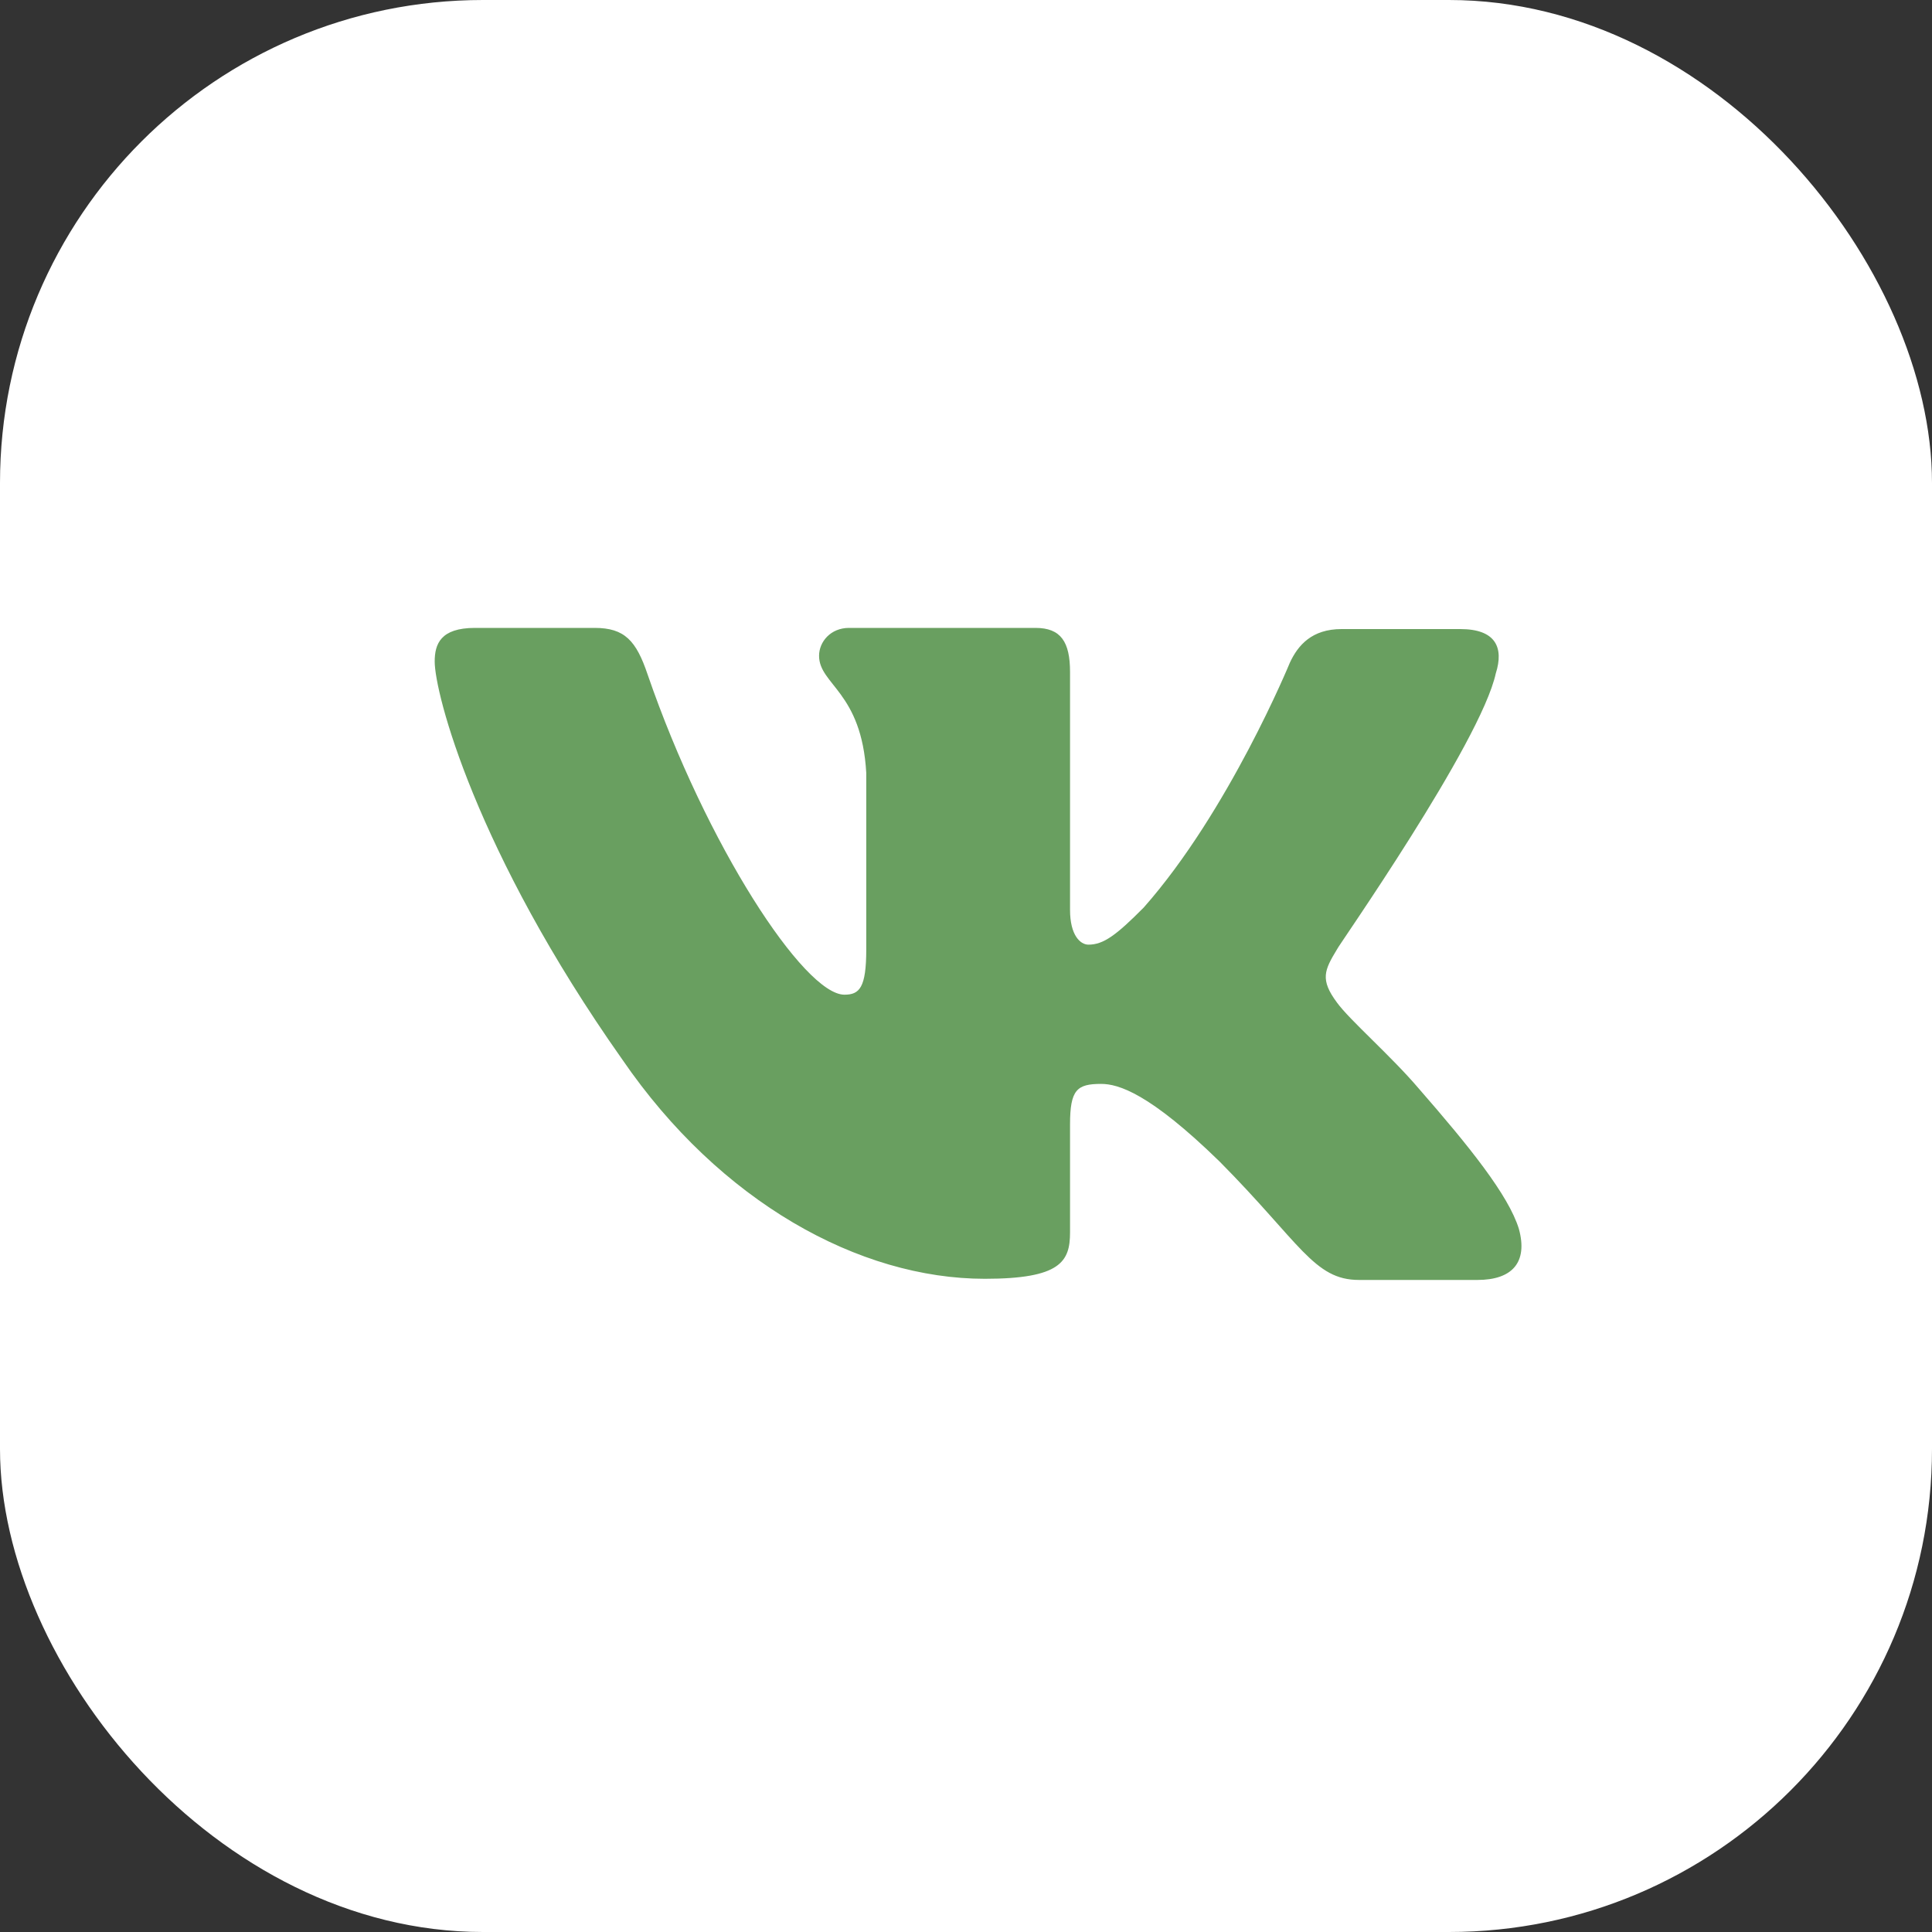
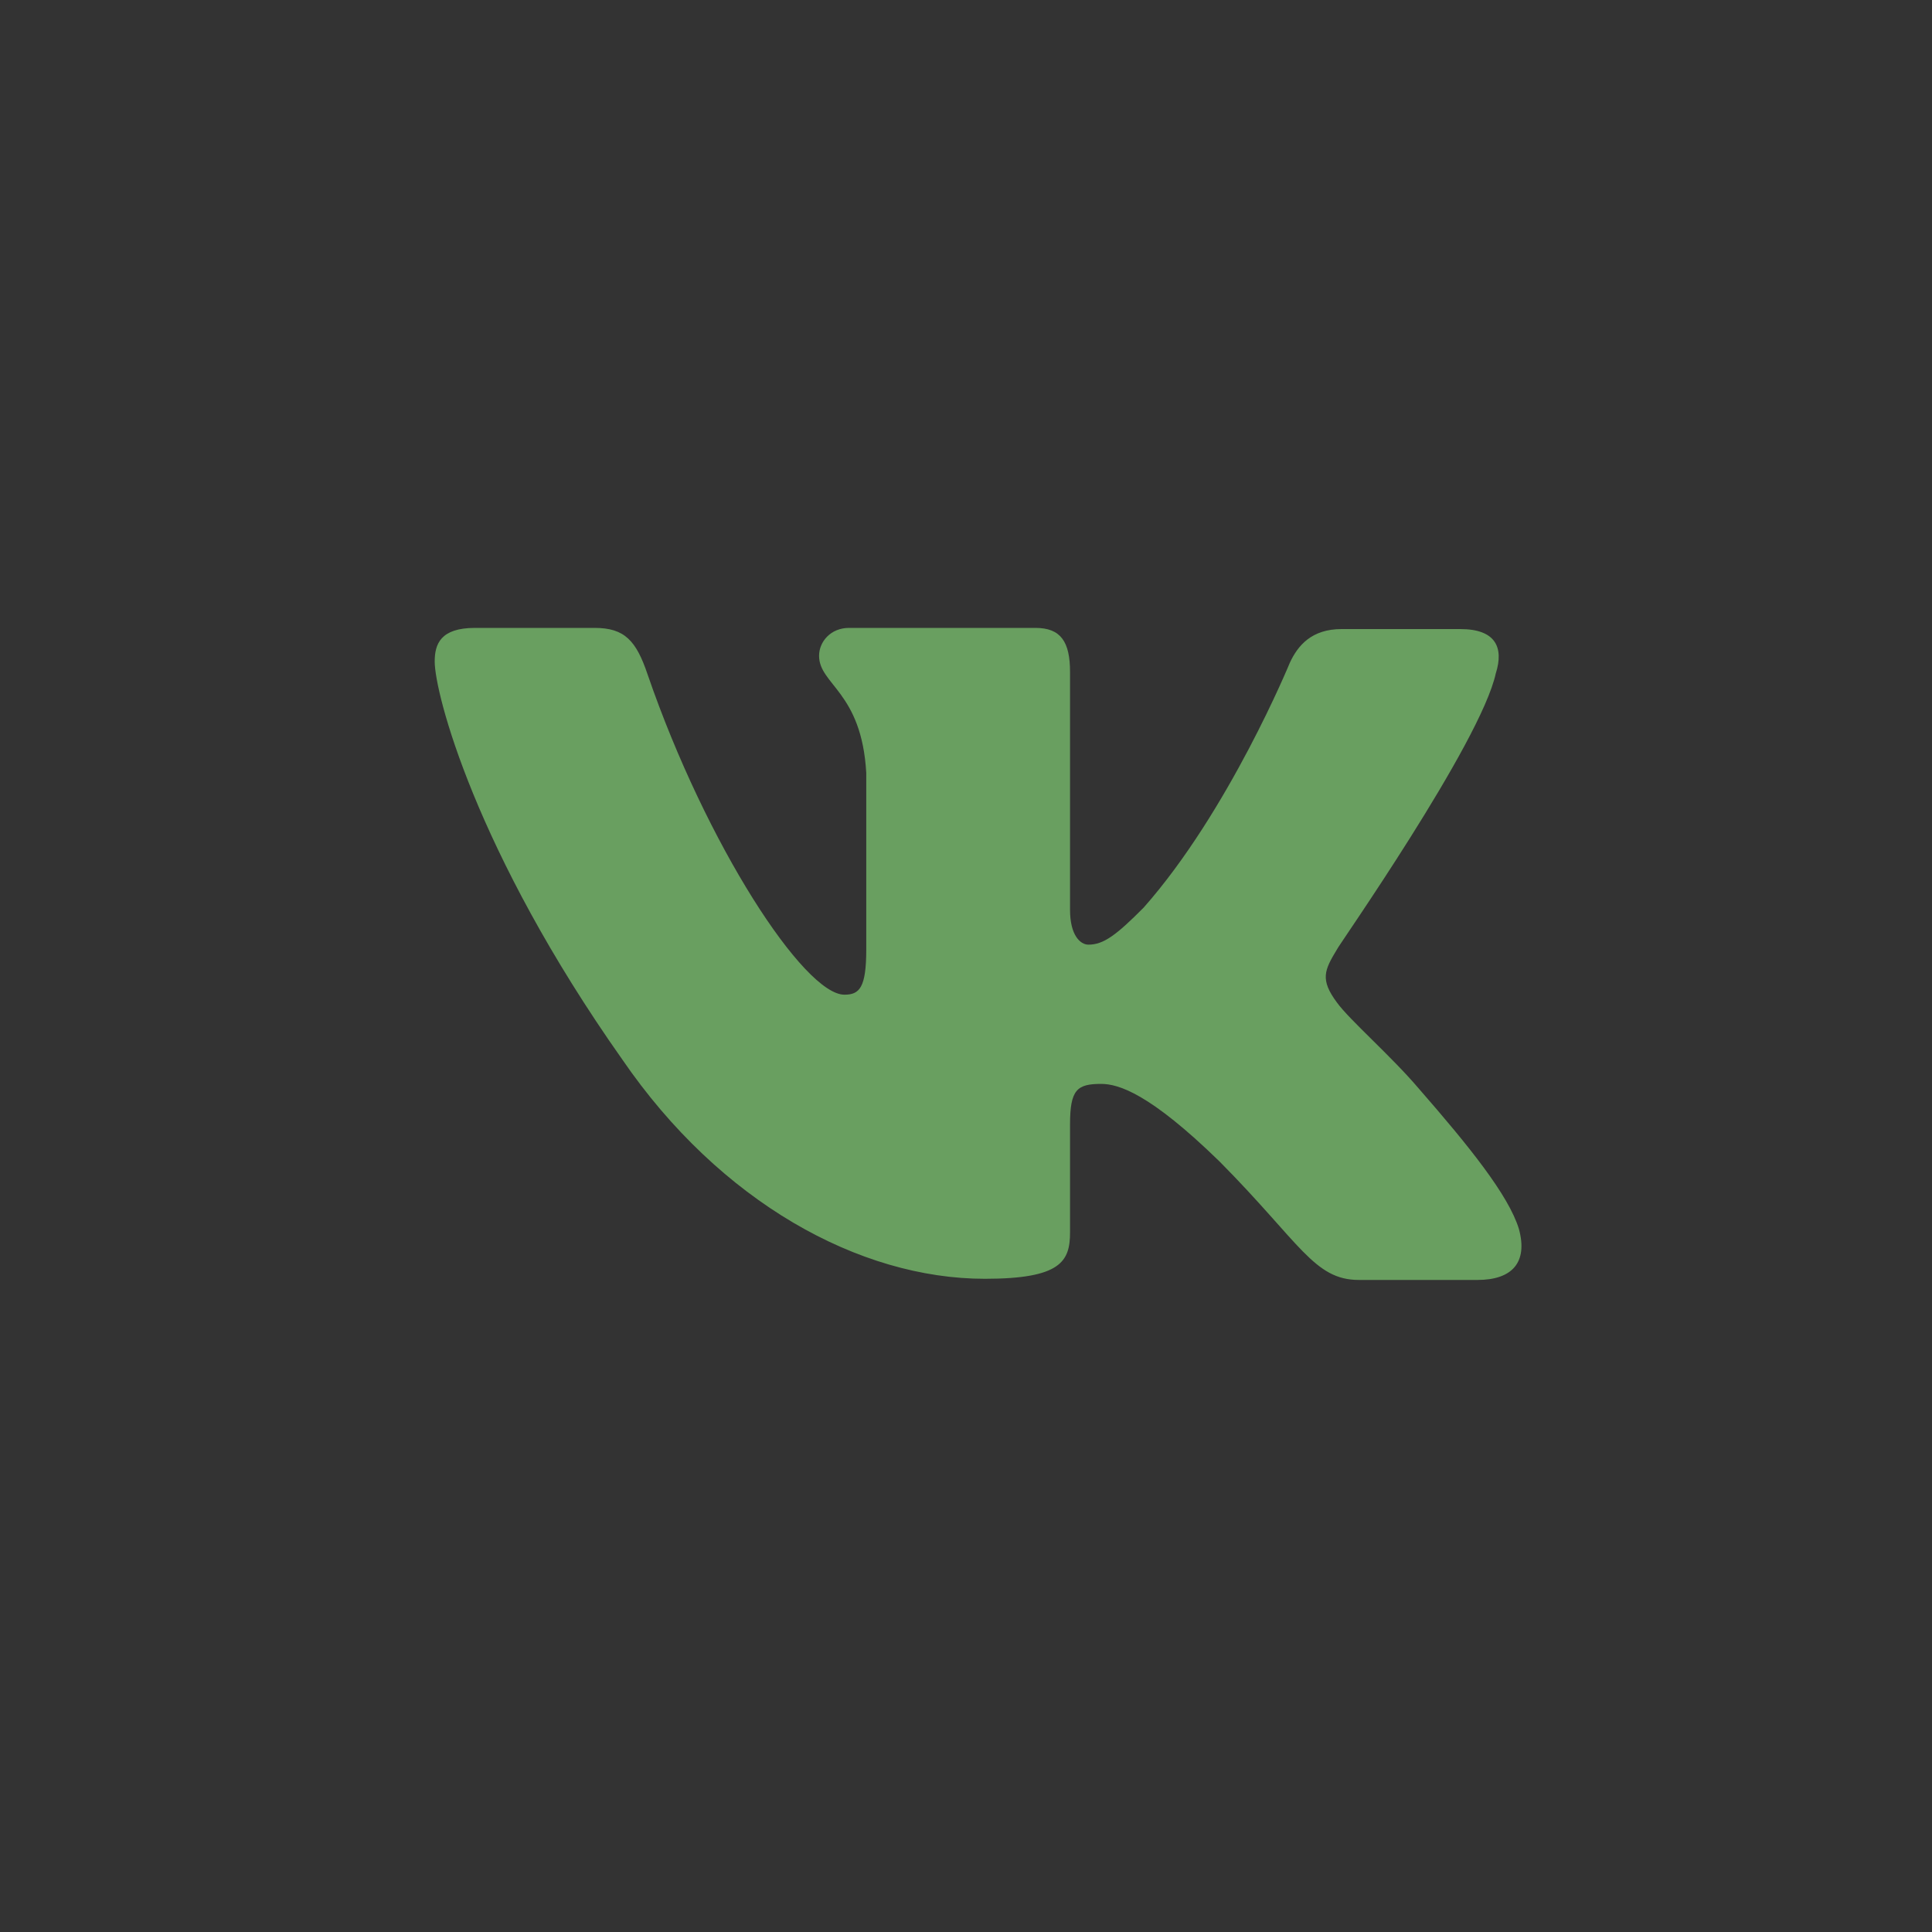
<svg xmlns="http://www.w3.org/2000/svg" width="40" height="40" viewBox="0 0 40 40" fill="none">
  <rect x="0" y="0" width="40" height="40" fill="#333333" stroke="none" />
-   <rect width="40" height="40" rx="10" fill="white" />
  <path fill-rule="evenodd" clip-rule="evenodd" d="M30.97 13.938C31.137 13.409 30.97 13.024 30.232 13.024H27.777C27.158 13.024 26.872 13.361 26.705 13.721C26.705 13.721 25.442 16.796 23.679 18.79C23.107 19.366 22.845 19.558 22.535 19.558C22.368 19.558 22.154 19.366 22.154 18.838V13.913C22.154 13.288 21.963 13 21.439 13H17.578C17.197 13 16.958 13.288 16.958 13.577C16.958 14.177 17.84 14.321 17.935 16.003V19.656C17.935 20.449 17.795 20.594 17.483 20.594C16.649 20.594 14.623 17.495 13.408 13.964C13.172 13.264 12.932 13 12.312 13H9.834C9.119 13 9 13.336 9 13.697C9 14.345 9.834 17.612 12.884 21.936C14.909 24.889 17.793 26.476 20.39 26.476C21.963 26.476 22.154 26.116 22.154 25.515V23.281C22.154 22.561 22.297 22.441 22.797 22.441C23.154 22.441 23.798 22.632 25.252 24.05C26.919 25.731 27.205 26.5 28.135 26.5H30.589C31.304 26.5 31.638 26.14 31.447 25.443C31.233 24.746 30.422 23.738 29.374 22.537C28.802 21.864 27.944 21.12 27.682 20.759C27.325 20.279 27.42 20.087 27.682 19.654C27.658 19.654 30.661 15.378 30.97 13.936" fill="#699F60" />
</svg>